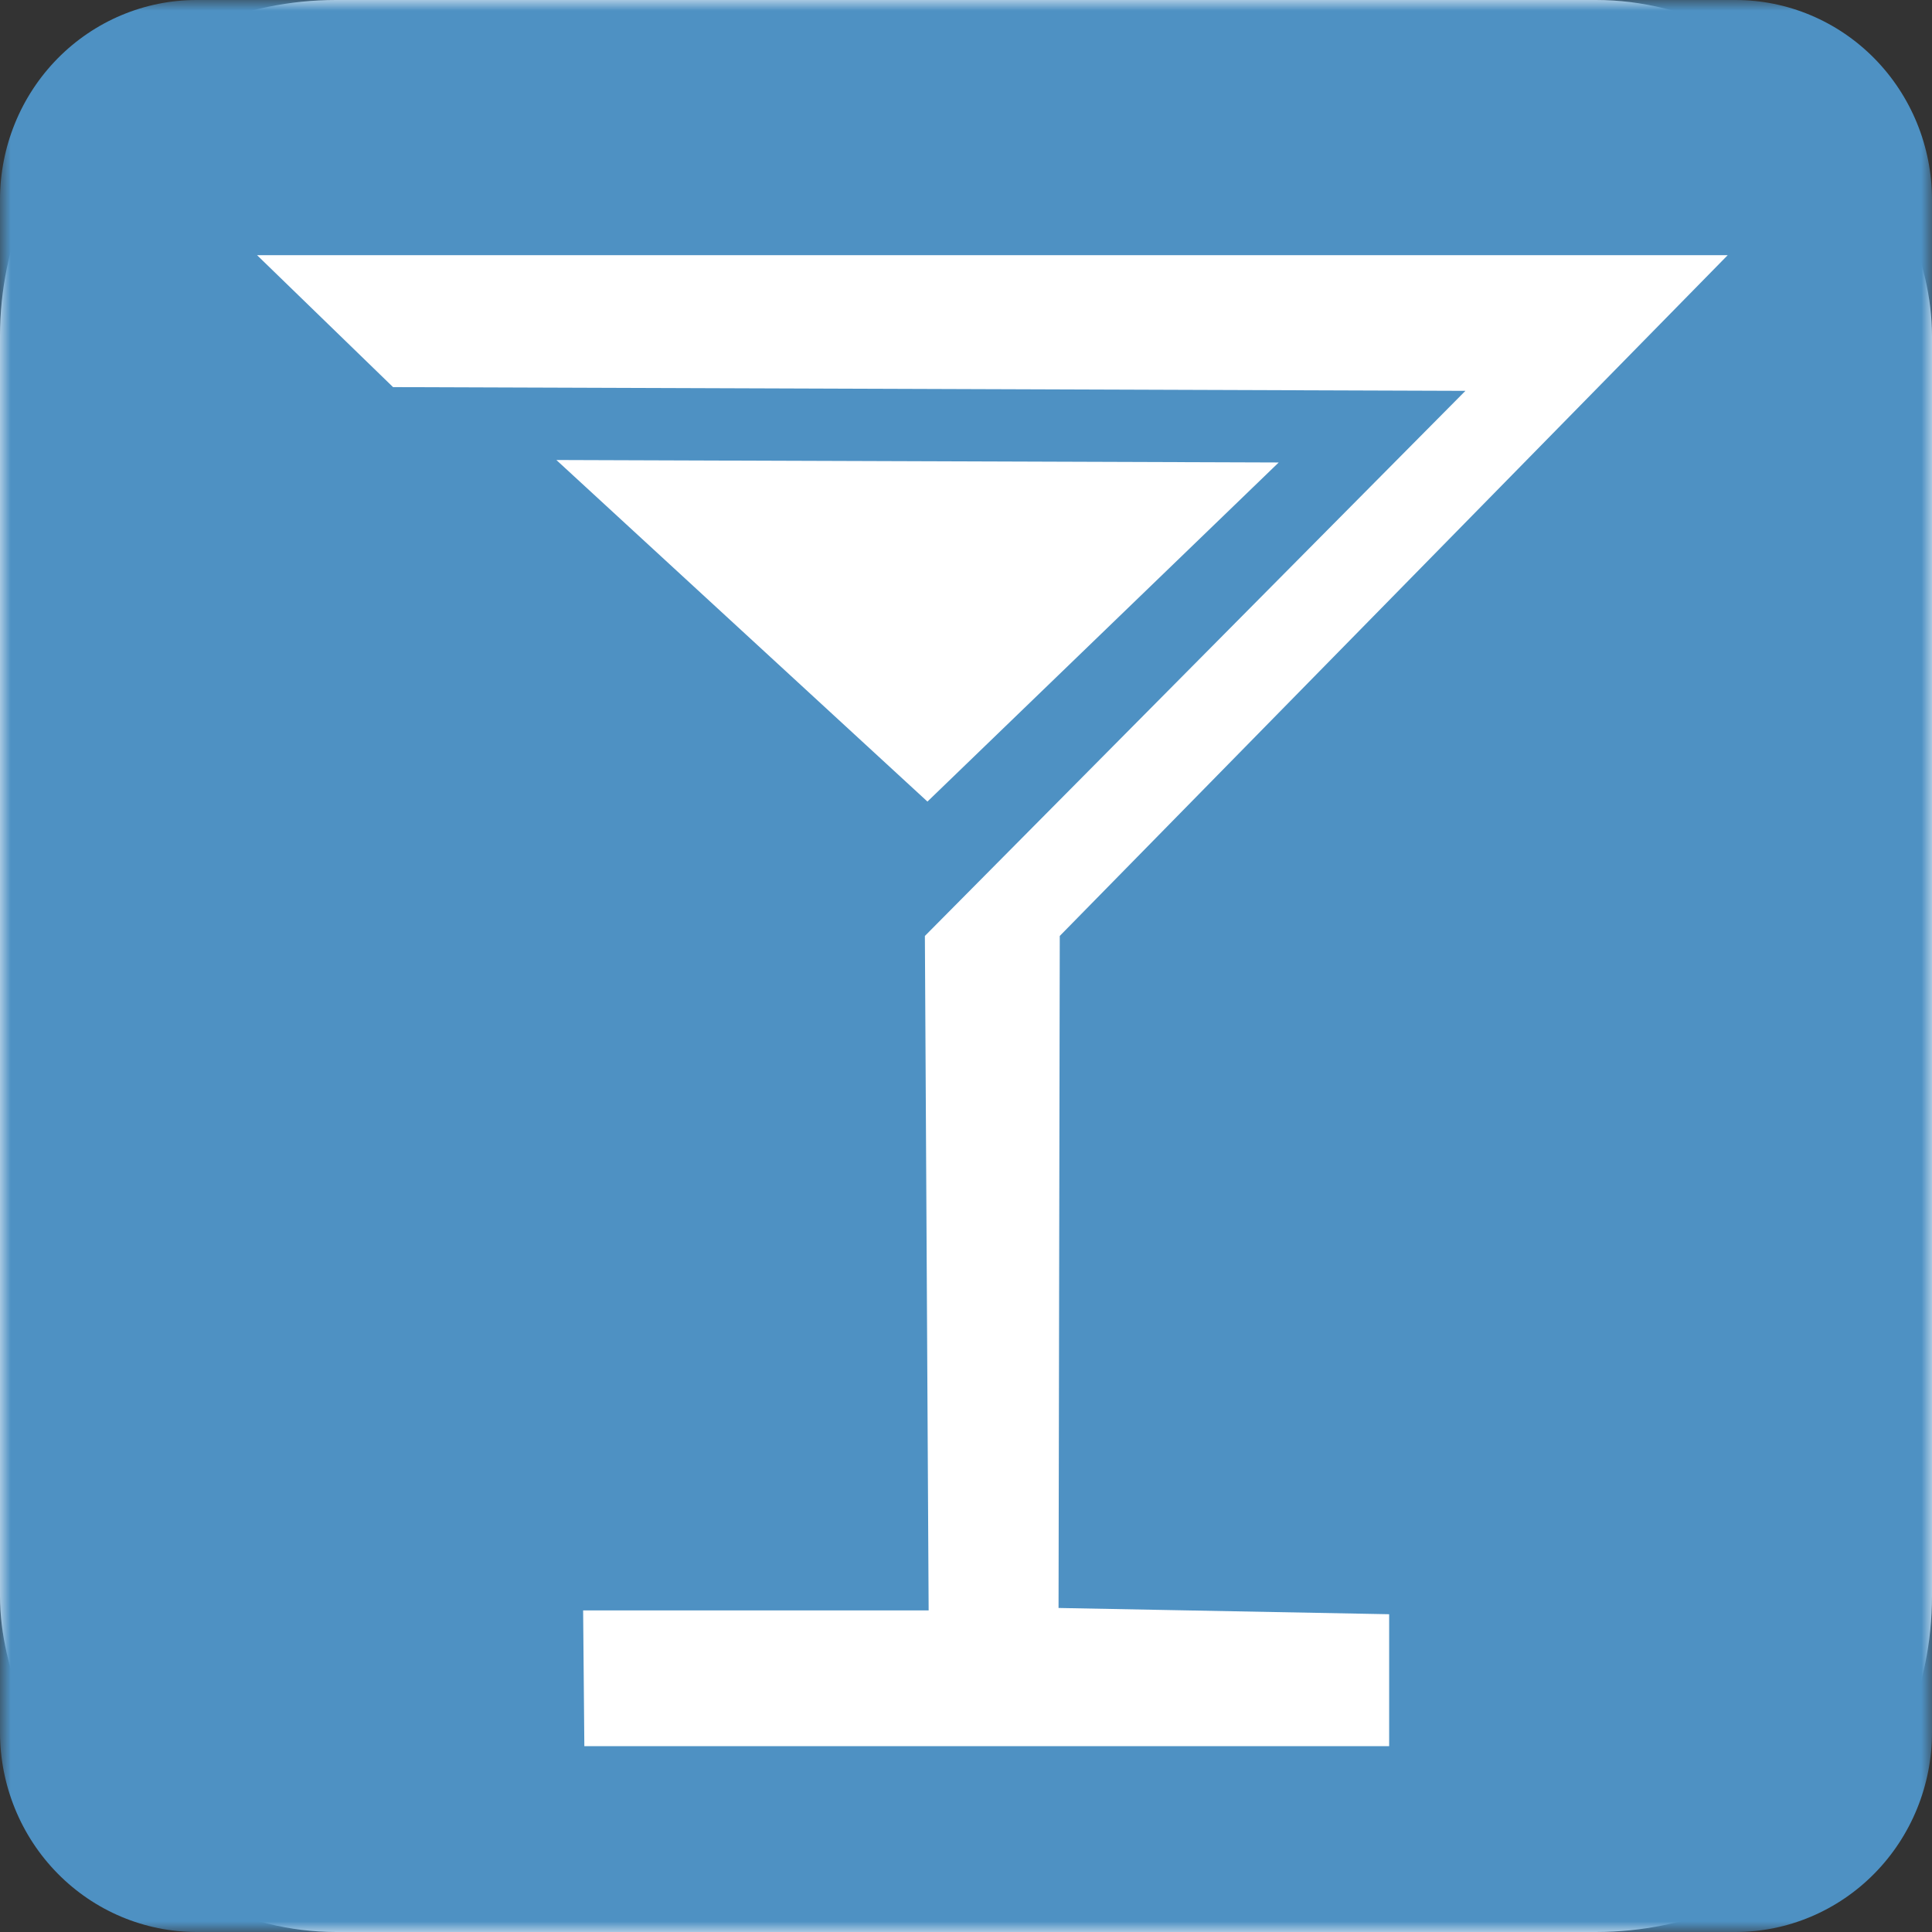
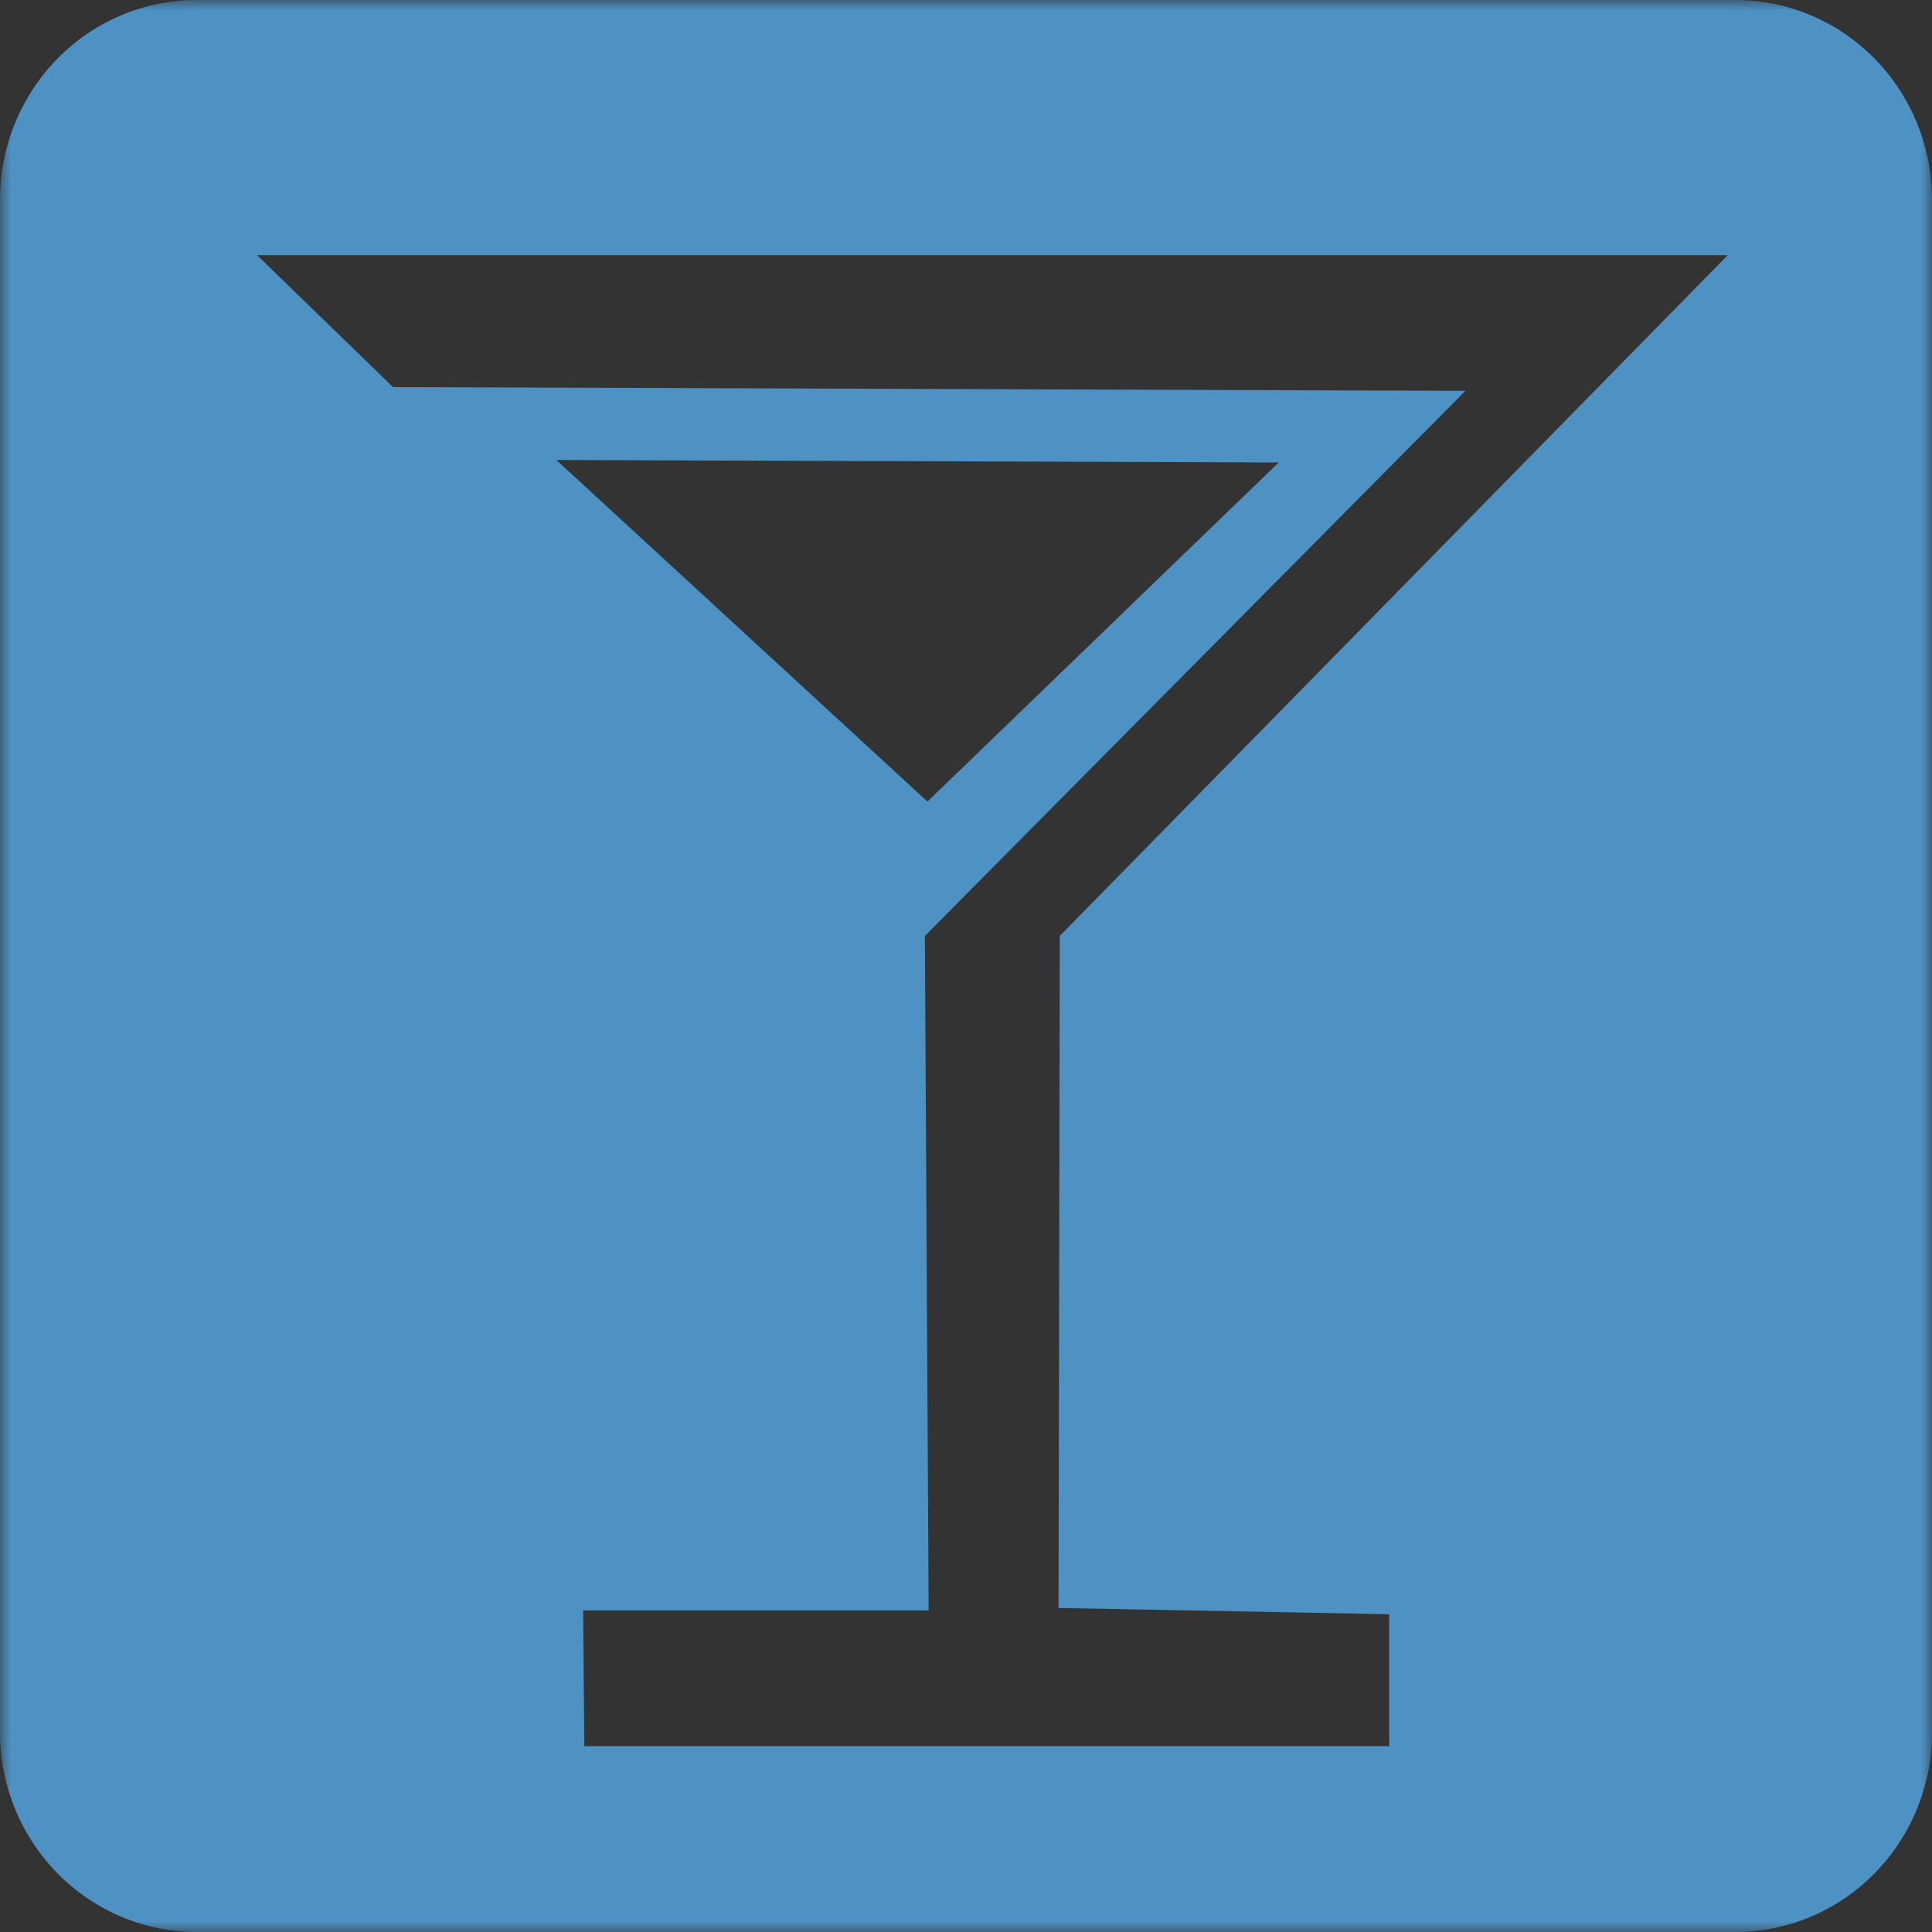
<svg xmlns="http://www.w3.org/2000/svg" width="92" height="92" viewBox="0 0 92 92" fill="none">
  <rect x="0" y="0" width="92" height="92" fill="#333333" stroke="none" />
-   <rect width="92" height="92" rx="16" fill="white" />
  <mask id="mask0_210_321" style="mask-type:luminance" maskUnits="userSpaceOnUse" x="0" y="0" width="92" height="92">
-     <path d="M0 0H92V92H0V0Z" fill="white" />
+     <path d="M0 0H92V92H0V0" fill="white" />
  </mask>
  <g mask="url(#mask0_210_321)">
    <path d="M26.494 21.905L60.891 22.023L44.164 38.17L26.494 21.905ZM66.15 76.868V83.151H27.826L27.768 76.686H44.221L44.042 44.569L69.782 18.612L18.717 18.434L12.242 12.152H82.271L50.465 44.569L50.407 76.57L66.15 76.868ZM82.639 3.94816e-07H9.367C6.884 -0.001 4.502 1 2.745 2.783C0.989 4.566 0.001 6.984 0 9.506V82.487C0 85.01 0.987 87.43 2.744 89.214C4.5 90.998 6.883 92 9.367 92H82.639C83.869 92 85.087 91.754 86.223 91.275C87.359 90.797 88.391 90.096 89.26 89.213C90.13 88.329 90.819 87.281 91.289 86.127C91.759 84.973 92.001 83.736 92 82.487V9.506C92 8.258 91.758 7.022 91.287 5.868C90.817 4.715 90.127 3.667 89.258 2.784C88.389 1.901 87.357 1.201 86.222 0.724C85.086 0.246 83.869 3.94816e-07 82.639 3.94816e-07Z" fill="#4E91C3" />
  </g>
</svg>